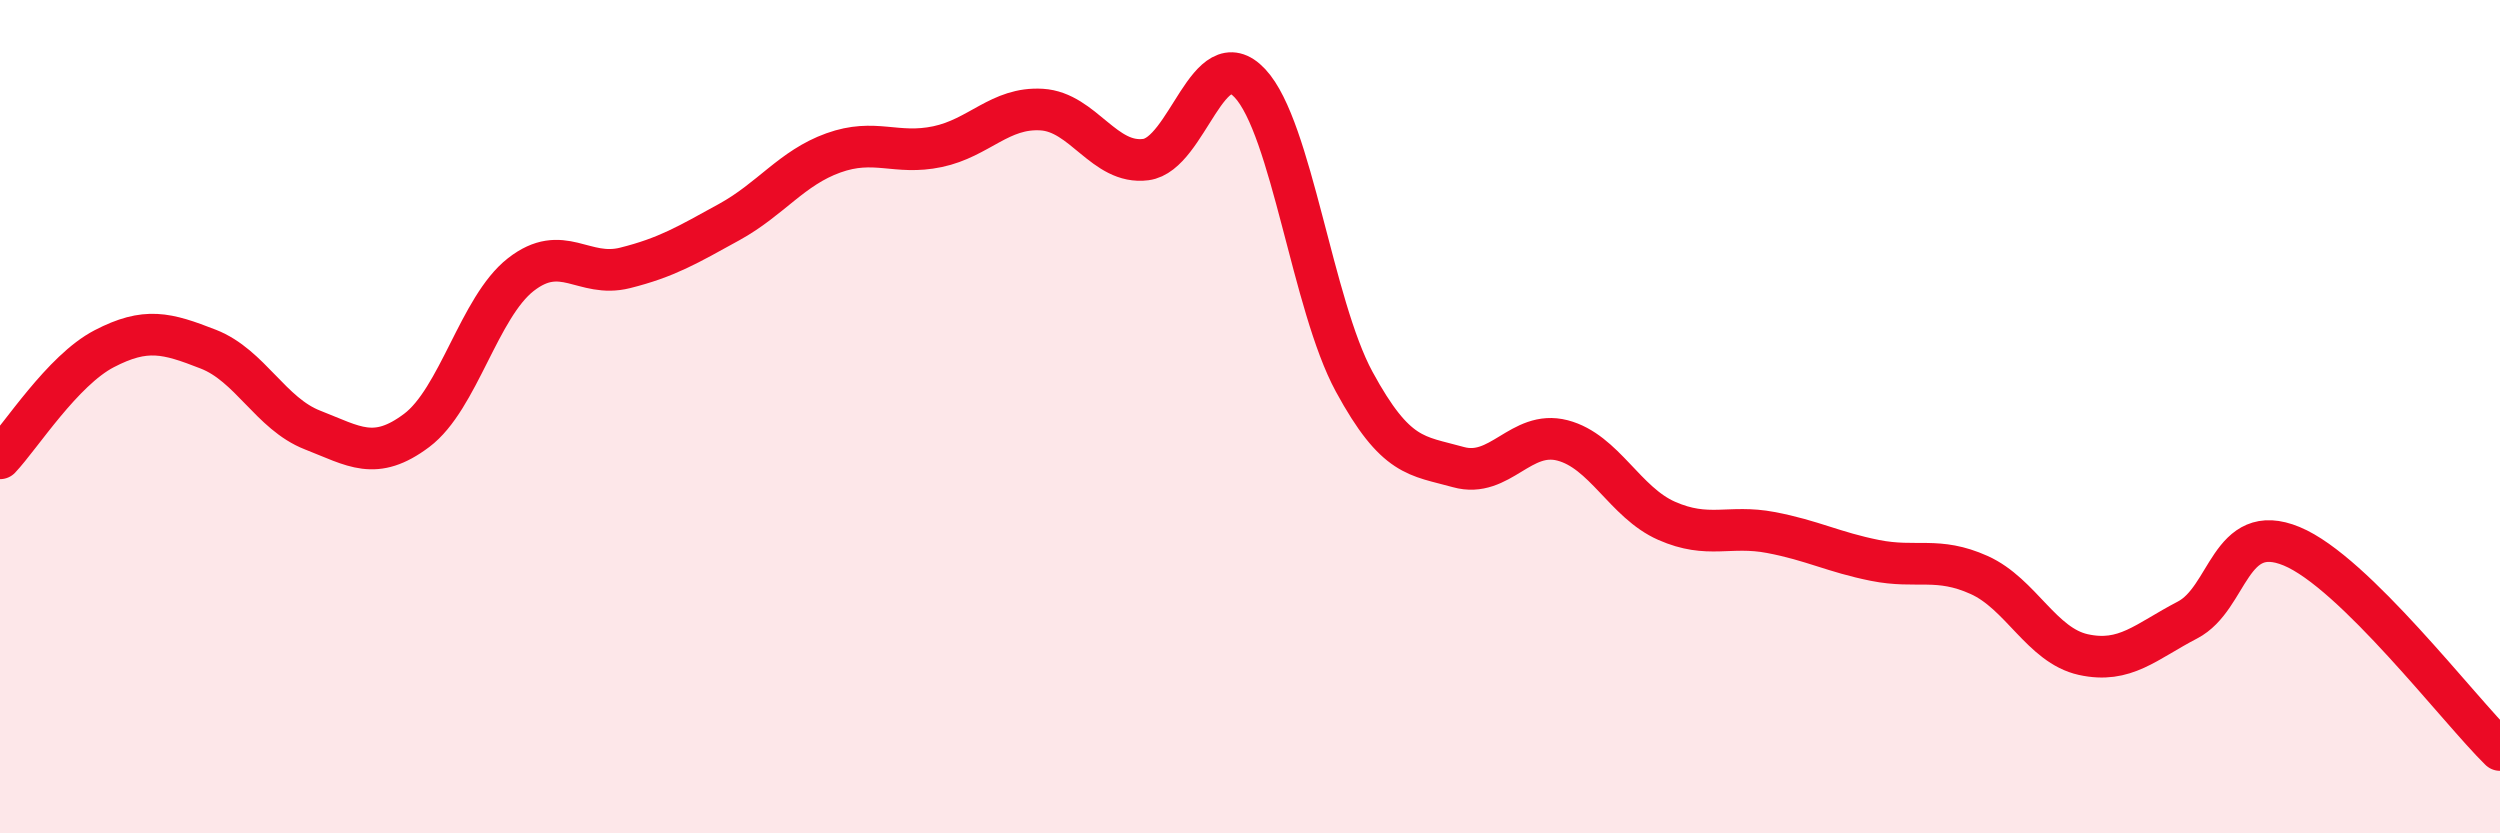
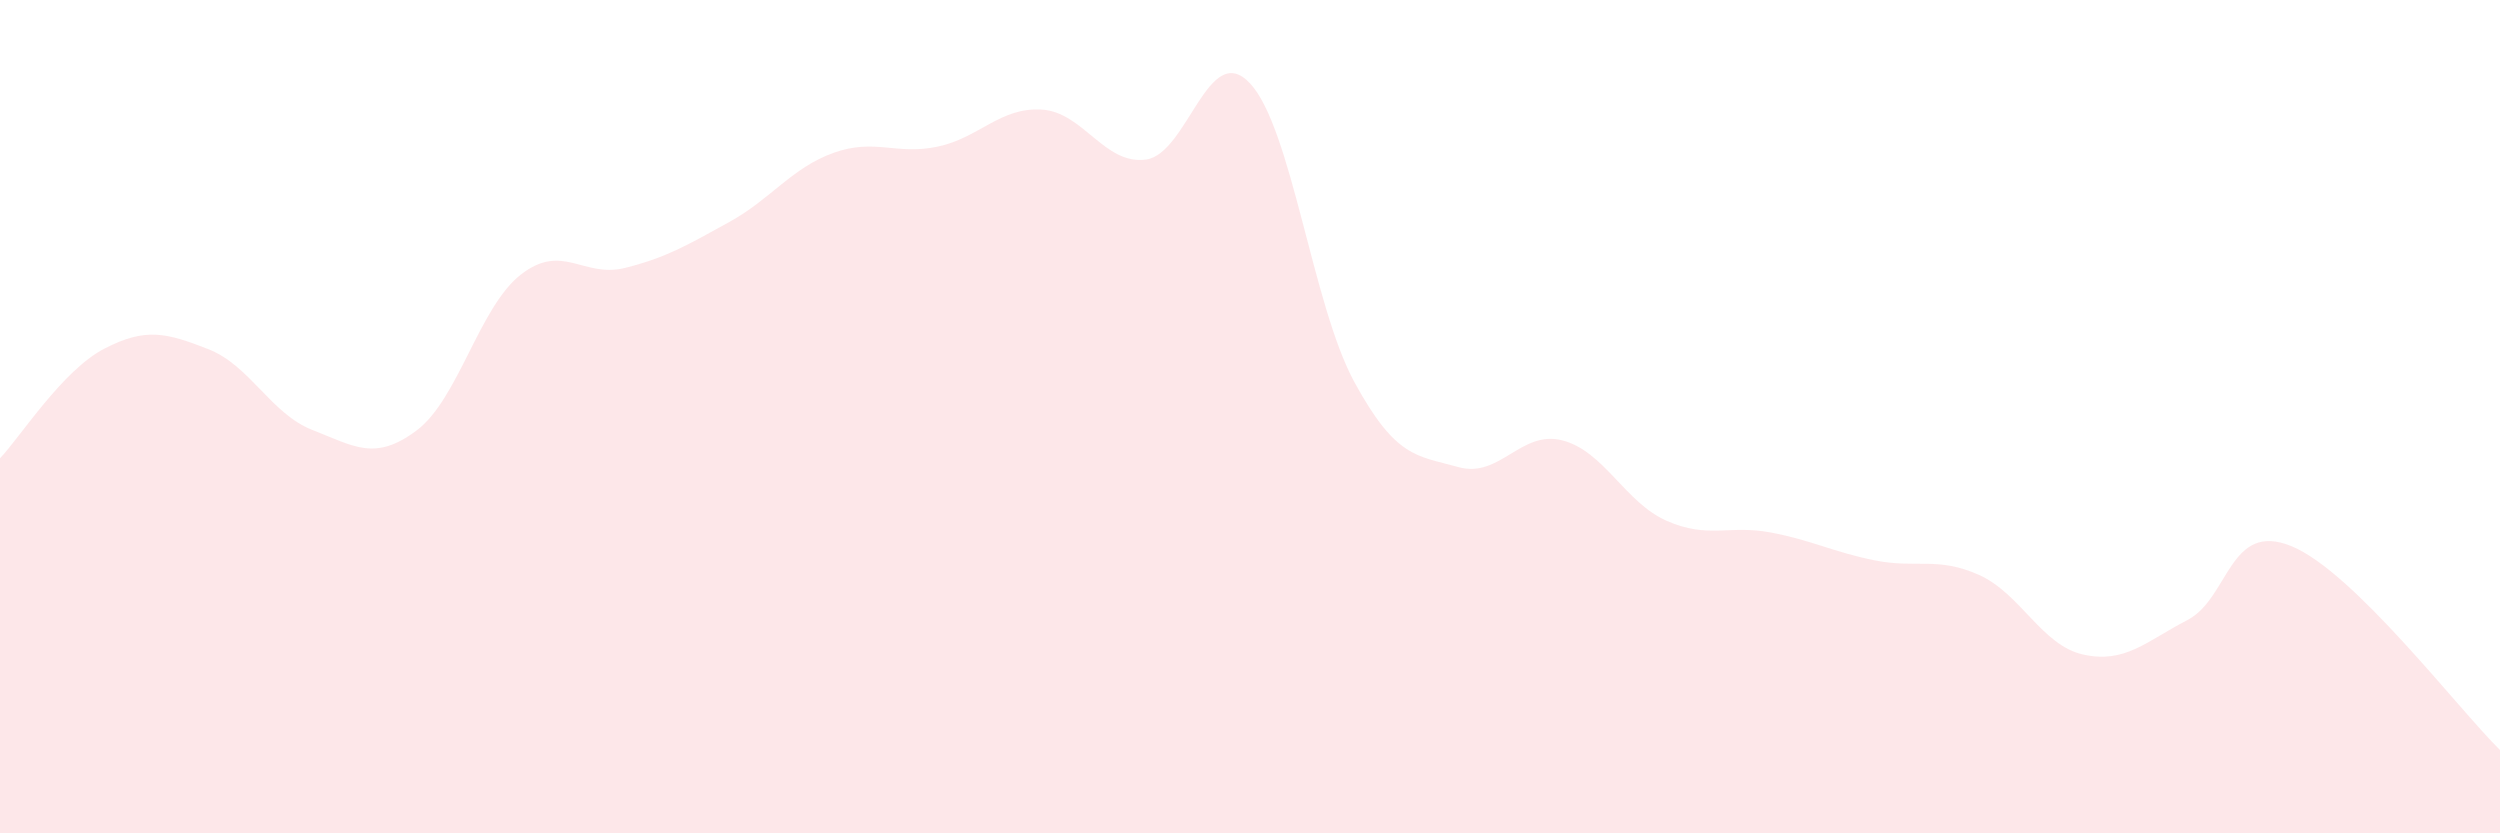
<svg xmlns="http://www.w3.org/2000/svg" width="60" height="20" viewBox="0 0 60 20">
  <path d="M 0,11 C 0.5,10.47 1.5,8.89 2.5,8.37 C 3.5,7.85 4,7.99 5,8.38 C 6,8.77 6.5,9.93 7.5,10.32 C 8.5,10.71 9,11.08 10,10.33 C 11,9.58 11.5,7.37 12.5,6.59 C 13.5,5.81 14,6.68 15,6.43 C 16,6.18 16.5,5.88 17.5,5.33 C 18.5,4.78 19,4.03 20,3.67 C 21,3.31 21.5,3.73 22.5,3.52 C 23.5,3.31 24,2.57 25,2.63 C 26,2.69 26.5,3.96 27.5,3.83 C 28.5,3.7 29,0.93 30,2 C 31,3.07 31.5,7.32 32.5,9.16 C 33.5,11 34,10.93 35,11.21 C 36,11.49 36.5,10.31 37.5,10.57 C 38.5,10.83 39,12.06 40,12.5 C 41,12.94 41.5,12.59 42.5,12.78 C 43.5,12.97 44,13.25 45,13.45 C 46,13.65 46.5,13.35 47.5,13.8 C 48.5,14.25 49,15.49 50,15.71 C 51,15.93 51.5,15.4 52.5,14.88 C 53.5,14.36 53.5,12.49 55,13.11 C 56.5,13.73 59,17.02 60,18L60 20L0 20Z" fill="#EB0A25" opacity="0.1" stroke-linecap="round" stroke-linejoin="round" />
-   <path d="M 0,11 C 0.5,10.47 1.5,8.89 2.5,8.37 C 3.5,7.85 4,7.99 5,8.38 C 6,8.77 6.5,9.93 7.5,10.32 C 8.5,10.71 9,11.08 10,10.33 C 11,9.58 11.5,7.37 12.5,6.59 C 13.5,5.81 14,6.68 15,6.43 C 16,6.18 16.5,5.88 17.5,5.33 C 18.5,4.78 19,4.03 20,3.67 C 21,3.31 21.5,3.73 22.5,3.52 C 23.5,3.31 24,2.57 25,2.63 C 26,2.69 26.5,3.96 27.5,3.83 C 28.5,3.7 29,0.93 30,2 C 31,3.07 31.5,7.32 32.5,9.16 C 33.5,11 34,10.93 35,11.21 C 36,11.49 36.5,10.31 37.5,10.57 C 38.5,10.83 39,12.06 40,12.5 C 41,12.94 41.5,12.59 42.5,12.78 C 43.5,12.97 44,13.25 45,13.45 C 46,13.65 46.5,13.35 47.5,13.8 C 48.5,14.25 49,15.49 50,15.71 C 51,15.93 51.5,15.4 52.5,14.88 C 53.5,14.36 53.5,12.49 55,13.11 C 56.5,13.73 59,17.02 60,18" stroke="#EB0A25" stroke-width="1" fill="none" stroke-linecap="round" stroke-linejoin="round" />
</svg>